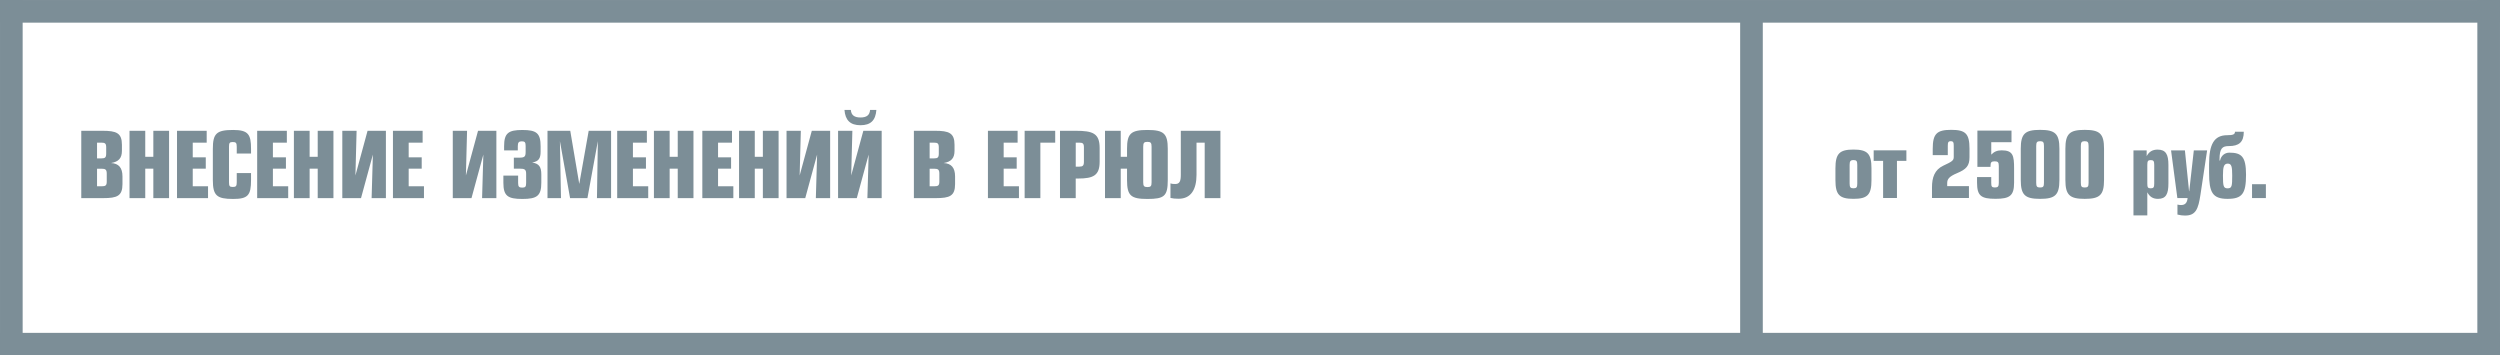
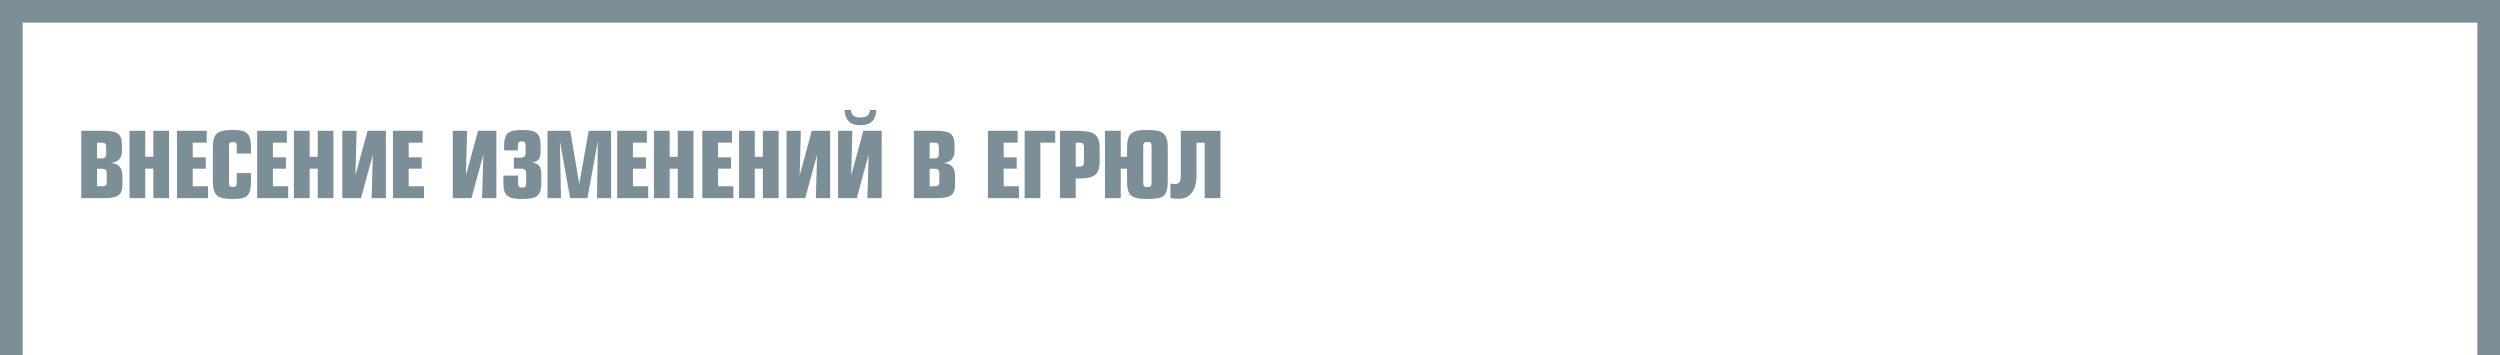
<svg xmlns="http://www.w3.org/2000/svg" xml:space="preserve" width="116.837mm" height="16.614mm" style="shape-rendering:geometricPrecision; text-rendering:geometricPrecision; image-rendering:optimizeQuality; fill-rule:evenodd; clip-rule:evenodd" viewBox="0 0 1091.88 155.26">
  <defs>
    <style type="text/css">  .str0 {stroke:#7C8E97;stroke-width:9.89;stroke-miterlimit:22.926} .fil0 {fill:none} .fil1 {fill:#7C8E97;fill-rule:nonzero}  </style>
  </defs>
  <g id="Layer_x0020_1">
-     <line class="fil0 str0" x1="764.96" y1="4.01" x2="764.96" y2="151.25" />
    <g id="_3182677246256">
      <polyline class="fil0 str0" points="1086.93,155.26 1086.93,150.32 1086.93,4.95 1086.93,0 " />
      <polyline class="fil0 str0" points="4.95,155.26 4.95,150.32 4.95,4.95 4.95,0 " />
-       <polyline class="fil0 str0" points="1091.88,150.32 1086.93,150.32 4.95,150.32 0,150.32 " />
      <polyline class="fil0 str0" points="1091.88,4.95 1086.93,4.95 4.95,4.95 0,4.95 " />
    </g>
    <path class="fil1" d="M35.51 86.53l9.58 0c6.05,0 8.4,-0.94 8.4,-6.13l0 -3.34c0,-3.81 -1.65,-5.69 -4.99,-5.85 3.34,-0.59 4.75,-2.12 4.75,-5.38l0 -2.59c0,-5.18 -2.43,-6.12 -8.48,-6.12l-9.27 0 0 29.41zm6.87 -12.84l2.08 0c1.57,0 2.16,0.39 2.16,2.12l0 3.5c0,1.73 -0.59,2.04 -2.16,2.04l-2.08 0 0 -7.66zm0 -11.39l1.92 0c1.57,0 2.08,0.35 2.08,2.08l0 2.67c0,1.77 -0.51,2.12 -2.08,2.12l-1.92 0 0 -6.87zm21.06 -5.18l-6.87 0 0 29.41 6.87 0 0 -12.88 3.53 0 0 12.88 6.87 0 0 -29.41 -6.87 0 0 11.35 -3.53 0 0 -11.35zm13.87 0l0 29.41 13.55 0 0 -5.18 -6.68 0 0 -7.7 5.69 0 0 -4.95 -5.69 0 0 -6.4 6.09 0 0 -5.18 -12.96 0zm32.33 9.93l0 -2.04c0,-6.24 -1.14,-8.25 -7.81,-8.25 -7.3,0 -8.87,1.57 -8.87,8.25l0 13.63c0,6.83 1.77,8.25 8.87,8.25 6.48,0 7.81,-1.61 7.81,-8.25l0 -3.06 -6.24 0 0 4.04c0,1.65 -0.35,2.04 -1.73,2.04 -1.37,0 -1.65,-0.39 -1.65,-2.04l0 -15.55c0,-1.65 0.27,-2.04 1.65,-2.04 1.37,0 1.73,0.39 1.73,2.04l0 2.98 6.24 0zm2.68 -9.93l0 29.41 13.55 0 0 -5.18 -6.68 0 0 -7.7 5.69 0 0 -4.95 -5.69 0 0 -6.4 6.09 0 0 -5.18 -12.96 0zm22.91 0l-6.87 0 0 29.41 6.87 0 0 -12.88 3.53 0 0 12.88 6.87 0 0 -29.41 -6.87 0 0 11.35 -3.53 0 0 -11.35zm36.39 0l0 29.41 13.55 0 0 -5.18 -6.68 0 0 -7.7 5.69 0 0 -4.95 -5.69 0 0 -6.4 6.09 0 0 -5.18 -12.96 0zm26.13 0l0 29.41 8.17 0 5.18 -19.01 -0.55 19.01 6.24 0 0 -29.41 -8.01 0 -5.3 19.51 0.51 -19.51 -6.24 0zm28.4 8.56l0 -1.88c0,-1.61 0.47,-2.08 1.77,-2.08 1.34,0 1.65,0.47 1.65,2.08l0 2.51c0,2.08 -0.39,2.55 -2.87,2.55l-2.28 0 0 4.79 2.43 0c2.36,0 2.94,0.39 2.94,2.28l0 3.97c0,1.65 -0.35,2.04 -1.73,2.04 -1.37,0 -1.77,-0.43 -1.77,-2.04l0 -3.22 -6.44 0 0 3.14c0,5.77 1.92,7.07 8.29,7.07 6.36,0 8.28,-1.33 8.28,-7.07l0 -3.61c0,-3.3 -0.98,-4.79 -4,-5.22 2.87,-0.51 3.69,-1.81 3.69,-4.75l0 -2.36c0,-5.73 -1.77,-7.11 -7.97,-7.11 -6.13,0 -7.97,1.37 -7.97,7.11l0 1.81 5.97 0zm-76.65 -8.56l0 29.41 8.17 0 5.18 -19.01 -0.55 19.01 6.24 0 0 -29.41 -8.01 0 -5.3 19.51 0.51 -19.51 -6.24 0zm89.62 0l0 29.41 5.89 0 -0.47 -24.9 4.44 24.9 7.58 0 4.55 -24.9 -0.39 24.9 6.17 0 0 -29.41 -9.78 0 -4.12 23.21 -3.93 -23.21 -9.94 0zm30.44 0l0 29.41 13.55 0 0 -5.18 -6.68 0 0 -7.7 5.69 0 0 -4.95 -5.69 0 0 -6.4 6.09 0 0 -5.18 -12.96 0zm22.91 0l-6.87 0 0 29.41 6.87 0 0 -12.88 3.53 0 0 12.88 6.87 0 0 -29.41 -6.87 0 0 11.35 -3.53 0 0 -11.35zm14.27 0l0 29.41 13.55 0 0 -5.18 -6.68 0 0 -7.7 5.69 0 0 -4.95 -5.69 0 0 -6.4 6.09 0 0 -5.18 -12.96 0zm22.91 0l-6.87 0 0 29.41 6.87 0 0 -12.88 3.53 0 0 12.88 6.87 0 0 -29.41 -6.87 0 0 11.35 -3.53 0 0 -11.35zm13.87 0l0 29.41 8.17 0 5.18 -19.01 -0.55 19.01 6.24 0 0 -29.41 -8.01 0 -5.3 19.51 0.51 -19.51 -6.24 0zm22.51 0l0 29.41 8.17 0 5.18 -19.01 -0.55 19.01 6.24 0 0 -29.41 -8.01 0 -5.3 19.51 0.51 -19.51 -6.24 0zm2.79 -9.11c0.35,4.52 2.55,6.68 6.99,6.68 4.44,0 6.6,-2.08 6.95,-6.68l-2.75 0c-0.2,2.28 -1.49,3.3 -4.2,3.3 -2.67,0 -4.04,-1.02 -4.2,-3.3l-2.79 0zm30.33 38.52l9.58 0c6.05,0 8.4,-0.94 8.4,-6.13l0 -3.34c0,-3.81 -1.65,-5.69 -4.99,-5.85 3.34,-0.59 4.75,-2.12 4.75,-5.38l0 -2.59c0,-5.18 -2.43,-6.12 -8.48,-6.12l-9.27 0 0 29.41zm6.87 -12.84l2.08 0c1.57,0 2.16,0.39 2.16,2.12l0 3.5c0,1.73 -0.59,2.04 -2.16,2.04l-2.08 0 0 -7.66zm0 -11.39l1.92 0c1.57,0 2.08,0.35 2.08,2.08l0 2.67c0,1.77 -0.51,2.12 -2.08,2.12l-1.92 0 0 -6.87zm25.46 -5.18l0 29.41 13.55 0 0 -5.18 -6.68 0 0 -7.7 5.69 0 0 -4.95 -5.69 0 0 -6.4 6.09 0 0 -5.18 -12.96 0zm16.03 0l0 29.41 6.87 0 0 -24.23 6.48 0 0 -5.18 -13.35 0zm22.32 5.18l1.53 0c1.53,0 2.04,0.35 2.04,2.04l0 6.32c0,1.69 -0.51,2.12 -2.04,2.12l-1.53 0 0 -10.48zm0 15.67l1.06 0c6.71,0 9.38,-1.41 9.38,-7.34l0 -5.97c0,-6.44 -2.98,-7.54 -10.45,-7.54l-6.87 0 0 29.41 6.87 0 0 -8.56zm19.65 -20.85l-6.87 0 0 29.41 6.87 0 0 -12.88 2.75 0 0 4.99c0,6.83 1.69,8.25 8.91,8.25 7.34,0 8.88,-1.22 8.88,-8.25l0 -13.63c0,-6.64 -1.69,-8.25 -8.88,-8.25 -7.3,0 -8.91,1.61 -8.91,8.25l0 3.46 -2.75 0 0 -11.35zm11.66 4.83c1.45,0 1.81,0.47 1.81,2.12l0 15.55c0,1.65 -0.35,2.08 -1.81,2.08 -1.45,0 -1.84,-0.43 -1.84,-2.08l0 -15.55c0,-1.69 0.39,-2.12 1.84,-2.12zm14.58 -4.83l0 19.2c0,2.71 -0.47,4.04 -2.4,4.04 -0.94,0 -1.53,-0.04 -2.12,-0.27l0 6.36c1.06,0.24 2.04,0.35 3.57,0.35 5.38,0 7.81,-4.04 7.81,-10.48l0 -14.02 3.57 0 0 24.23 6.87 0 0 -29.41 -17.32 0z" />
-     <path class="fil1" d="M809.52 65.32c-6.13,0 -7.89,1.77 -7.89,8.21l0 5.14c0,6.44 1.77,8.17 7.89,8.17 6.13,0 7.85,-1.77 7.85,-8.17l0 -5.14c0,-6.4 -1.73,-8.21 -7.85,-8.21zm0 4.59c1.34,0 1.65,0.47 1.65,2.12l0 8.13c0,1.61 -0.31,2.08 -1.65,2.08 -1.33,0 -1.69,-0.43 -1.69,-2.08l0 -8.13c0,-1.61 0.35,-2.12 1.69,-2.12zm8.81 -4.24l0 4.6 4.12 0 0 16.22 6.05 0 0 -16.22 4.12 0 0 -4.6 -14.29 0zm32.37 2.08l0 -4c0,-1.57 0.2,-2.08 1.3,-2.08 1.1,0 1.3,0.51 1.3,2.08l0 4.83c0,1.53 -0.75,2 -4.55,3.77 -3.85,1.81 -4.95,5.22 -4.95,9.46l0 4.67 16.14 0 0 -5.18 -9.5 0 0 -1.3c0,-1.73 0.75,-2.87 4.28,-4.36 4.04,-1.69 5.46,-3.18 5.46,-6.99l0 -3.69c0,-6.6 -1.73,-8.25 -8.01,-8.25 -6.28,0 -8.05,1.73 -8.05,8.29l0 2.75 6.6 0zm12.93 -10.68l0 15.82 5.73 0 0 -0.39c0,-1.65 0.39,-2.04 1.85,-2.04 1.41,0 1.77,0.43 1.77,2.04l0 7.34c0,1.61 -0.39,2.04 -1.69,2.04 -1.37,0 -1.61,-0.43 -1.61,-2.04l0 -2.51 -6.2 0 0 2.43c0,5.77 1.77,7.07 8.05,7.07 6.24,0 8.13,-1.33 8.13,-7.07l0 -6.13c0,-5.65 -0.43,-7.97 -5.42,-7.97 -1.92,0 -3.3,0.55 -4.55,1.88l0 -5.42 8.84 0 0 -5.07 -14.88 0zm27.38 -0.35c-6.56,0 -8.44,1.65 -8.44,8.25l0 13.63c0,6.6 1.88,8.25 8.44,8.25 6.56,0 8.44,-1.65 8.44,-8.25l0 -13.63c0,-6.6 -1.88,-8.25 -8.44,-8.25zm0 4.95c1.33,0 1.69,0.43 1.69,2.08l0 16.1c0,1.65 -0.35,2.04 -1.69,2.04 -1.34,0 -1.69,-0.43 -1.69,-2.04l0 -16.1c0,-1.61 0.35,-2.08 1.69,-2.08zm19.49 -4.95c-6.56,0 -8.44,1.65 -8.44,8.25l0 13.63c0,6.6 1.88,8.25 8.44,8.25 6.56,0 8.44,-1.65 8.44,-8.25l0 -13.63c0,-6.6 -1.88,-8.25 -8.44,-8.25zm0 4.95c1.33,0 1.69,0.43 1.69,2.08l0 16.1c0,1.65 -0.35,2.04 -1.69,2.04 -1.34,0 -1.69,-0.43 -1.69,-2.04l0 -16.1c0,-1.61 0.35,-2.08 1.69,-2.08zm28.83 8.25c1.22,0 1.53,0.47 1.53,2.08l0 8.17c0,1.65 -0.31,2.08 -1.53,2.08 -1.26,0 -1.49,-0.43 -1.49,-2.08l0 -8.17c0,-1.61 0.27,-2.08 1.49,-2.08zm-1.77 -4.24l-5.77 0 0 28.39 6.05 0 0 -10.09c1.06,2 2.51,2.87 4.67,2.87 3.49,0 4.55,-2.12 4.55,-6.75l0 -8.05c0,-4.63 -1.14,-6.71 -4.71,-6.71 -2.24,0 -3.77,0.9 -4.79,2.87l0 -2.51zm10.65 0l2.75 20.81 4.48 0c-0.2,2.12 -1.1,3.06 -2.87,3.06 -0.39,0 -0.9,-0.04 -1.57,-0.2l0 4.36c1.18,0.31 2.28,0.43 3.34,0.43 4.71,0 5.77,-2.91 6.71,-9.11l2.91 -19.36 -5.81 0 -2 17.83 -0.08 0 -1.81 -17.83 -6.05 0zm21.41 4.44l-0.24 0 0 -0.47c0,-4.91 1.26,-5.85 4.04,-5.85 4.36,0 6.56,-1.61 6.56,-6.28l-3.85 0c0,1.14 -0.75,1.53 -3.42,1.53 -5.69,0 -7.89,3.97 -7.89,12.6l0 3.77c0,8.56 1.45,11.43 8.05,11.43 6.44,0 8.09,-2.28 8.09,-10.56 0,-7.93 -2,-9.62 -7.3,-9.62 -2,0 -3.65,1.37 -4.04,3.45zm3.38 1.34c1.65,0 1.92,1.37 1.92,5.22 0,4.52 -0.12,5.58 -2,5.58 -1.84,0 -2.04,-1.02 -2.04,-5.58 0,-3.73 0.35,-5.22 2.12,-5.22zm10.58 15.04l6.05 0 0 -6.05 -6.05 0 0 6.05z" />
  </g>
</svg>